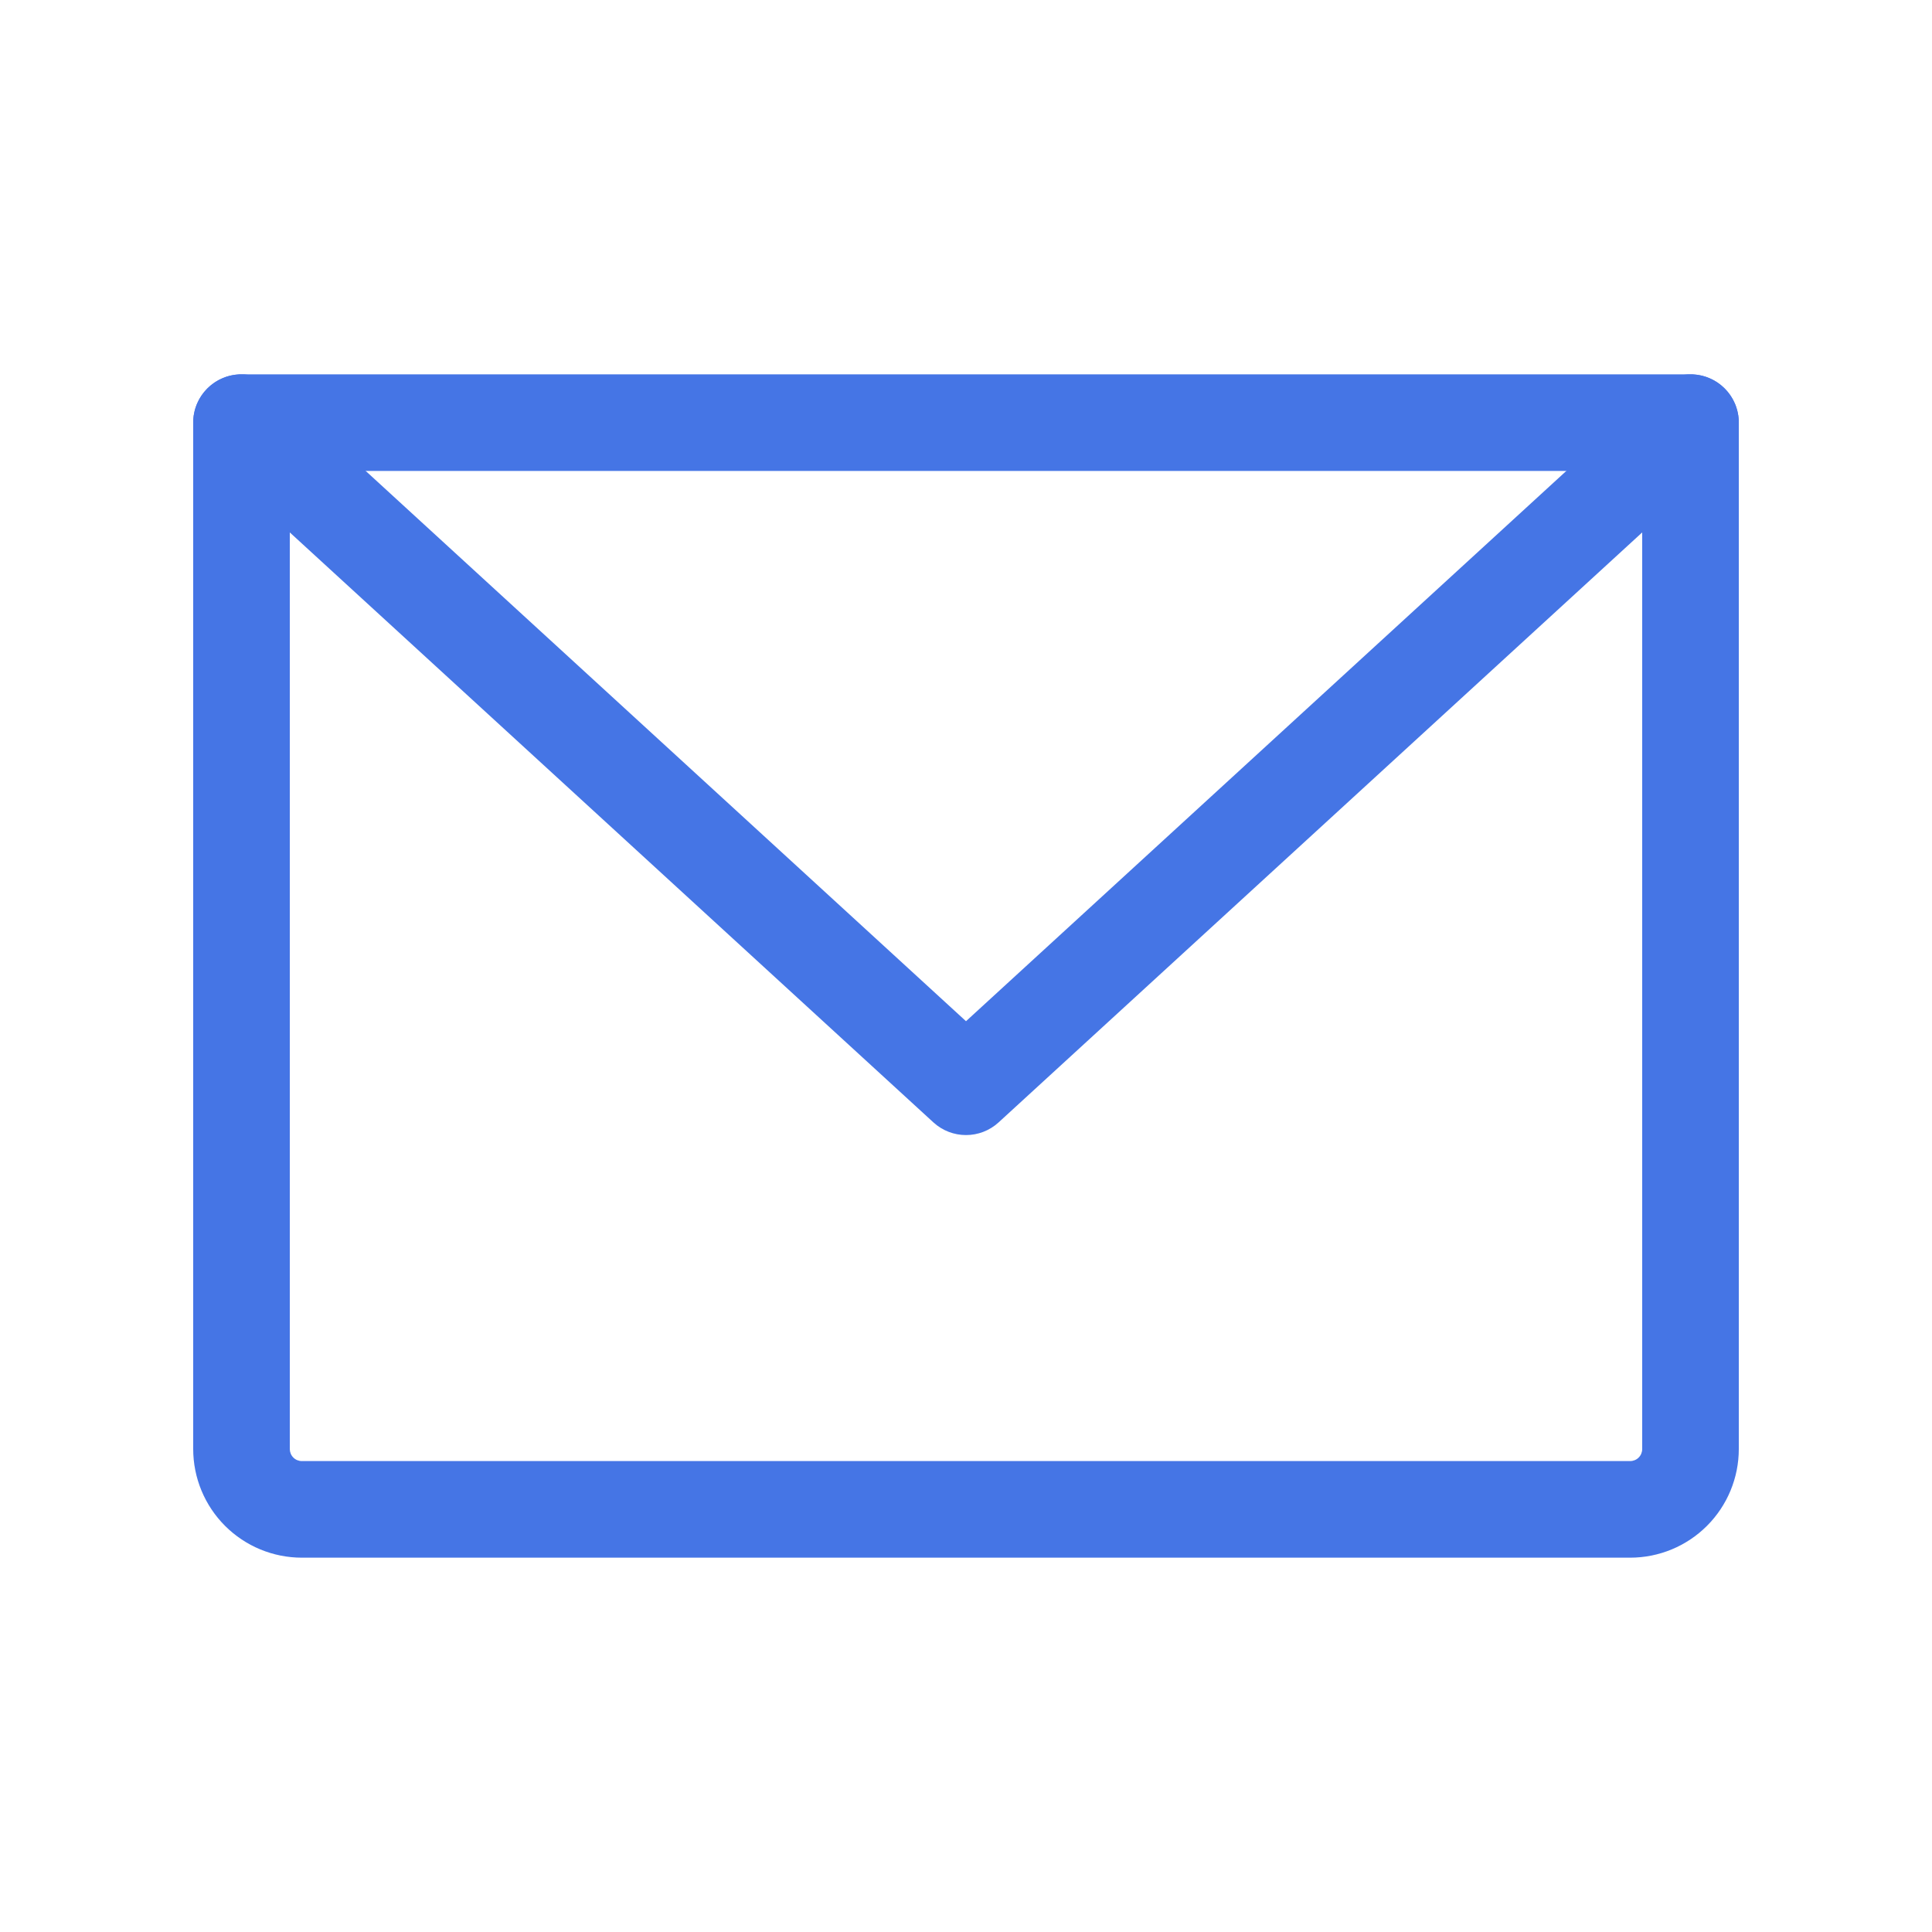
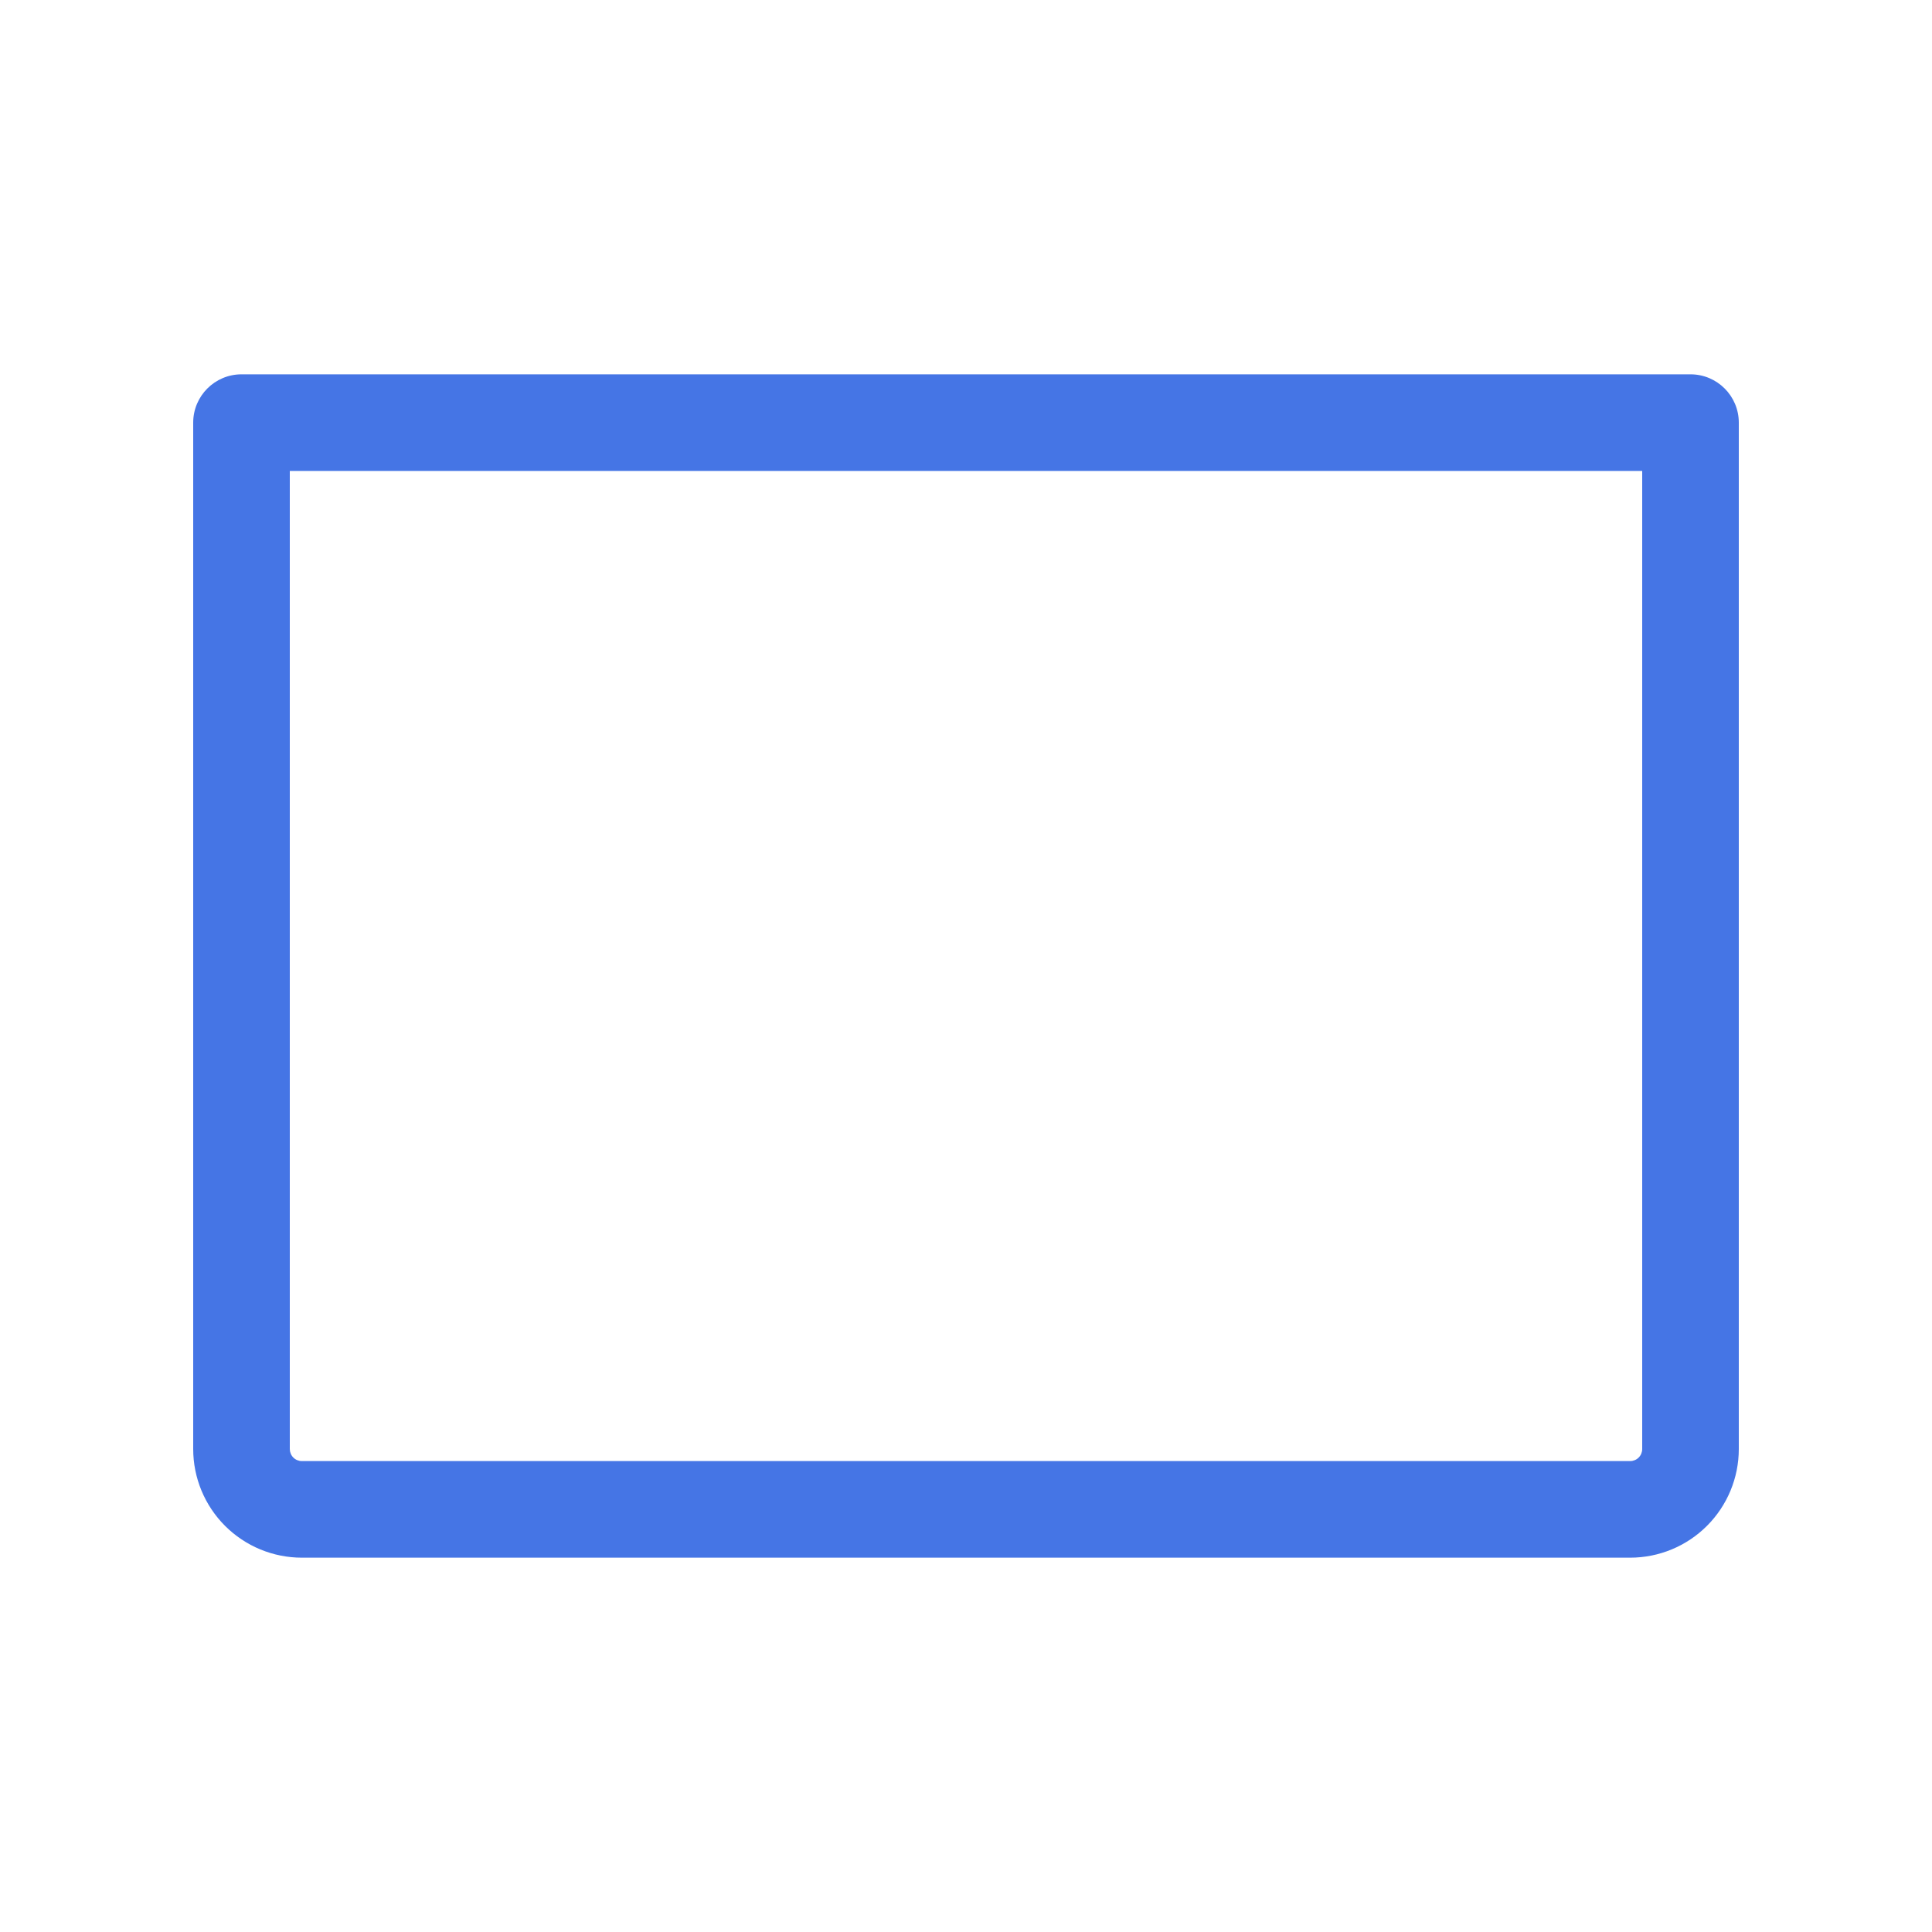
<svg xmlns="http://www.w3.org/2000/svg" width="40" height="40" viewBox="0 0 40 40" fill="none">
  <path fill-rule="evenodd" clip-rule="evenodd" d="M4 8.75C4 8.198 4.448 7.75 5 7.75H35C35.552 7.75 36 8.198 36 8.75V30C36 30.597 35.763 31.169 35.341 31.591C34.919 32.013 34.347 32.25 33.75 32.25H6.25C5.653 32.25 5.081 32.013 4.659 31.591C4.237 31.169 4 30.597 4 30V8.75ZM6 9.75V30C6 30.066 6.026 30.13 6.073 30.177C6.12 30.224 6.184 30.25 6.25 30.25H33.75C33.816 30.25 33.88 30.224 33.927 30.177C33.974 30.13 34 30.066 34 30V9.75H6Z" fill="#4575E5" />
-   <path fill-rule="evenodd" clip-rule="evenodd" d="M4.263 8.074C4.636 7.667 5.269 7.64 5.676 8.013L20 21.143L34.324 8.013C34.731 7.64 35.364 7.667 35.737 8.074C36.11 8.481 36.083 9.114 35.676 9.487L20.676 23.237C20.293 23.588 19.707 23.588 19.324 23.237L4.324 9.487C3.917 9.114 3.89 8.481 4.263 8.074Z" fill="#4575E5" />
</svg>